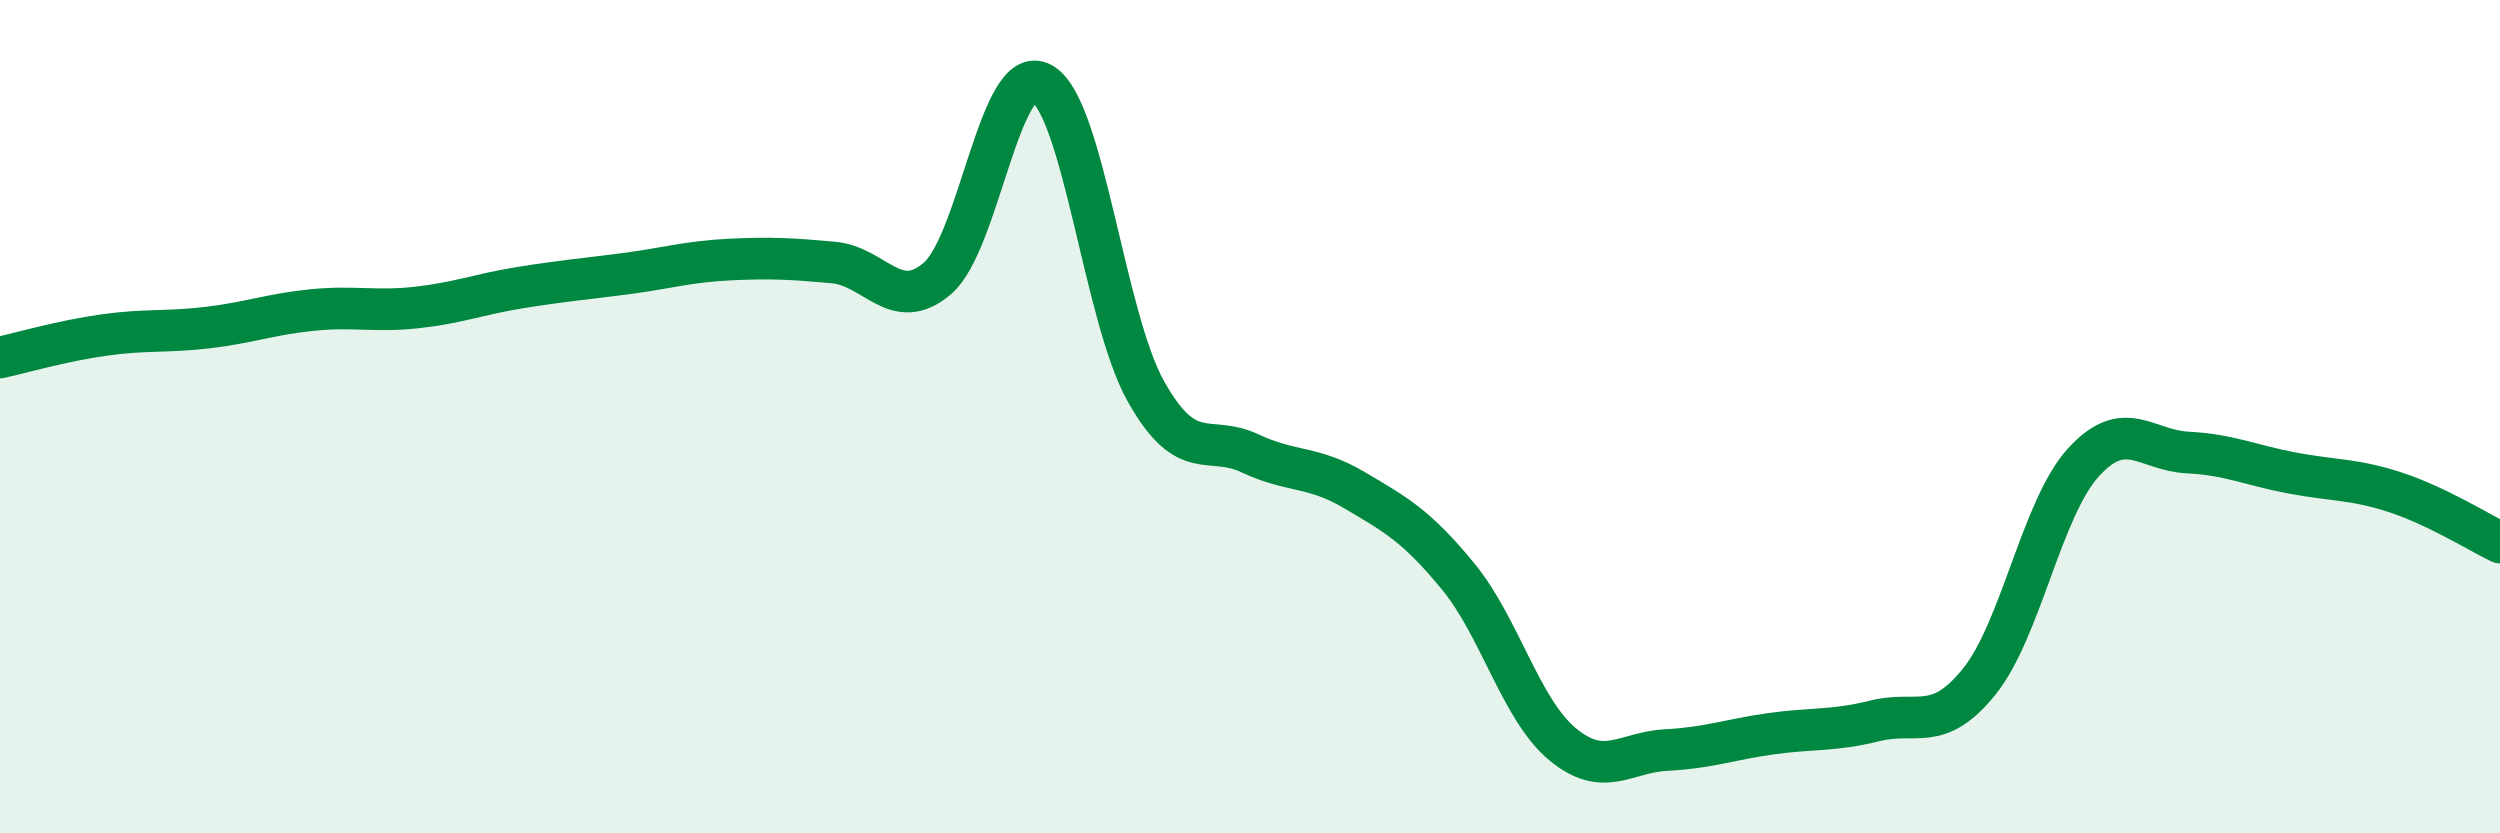
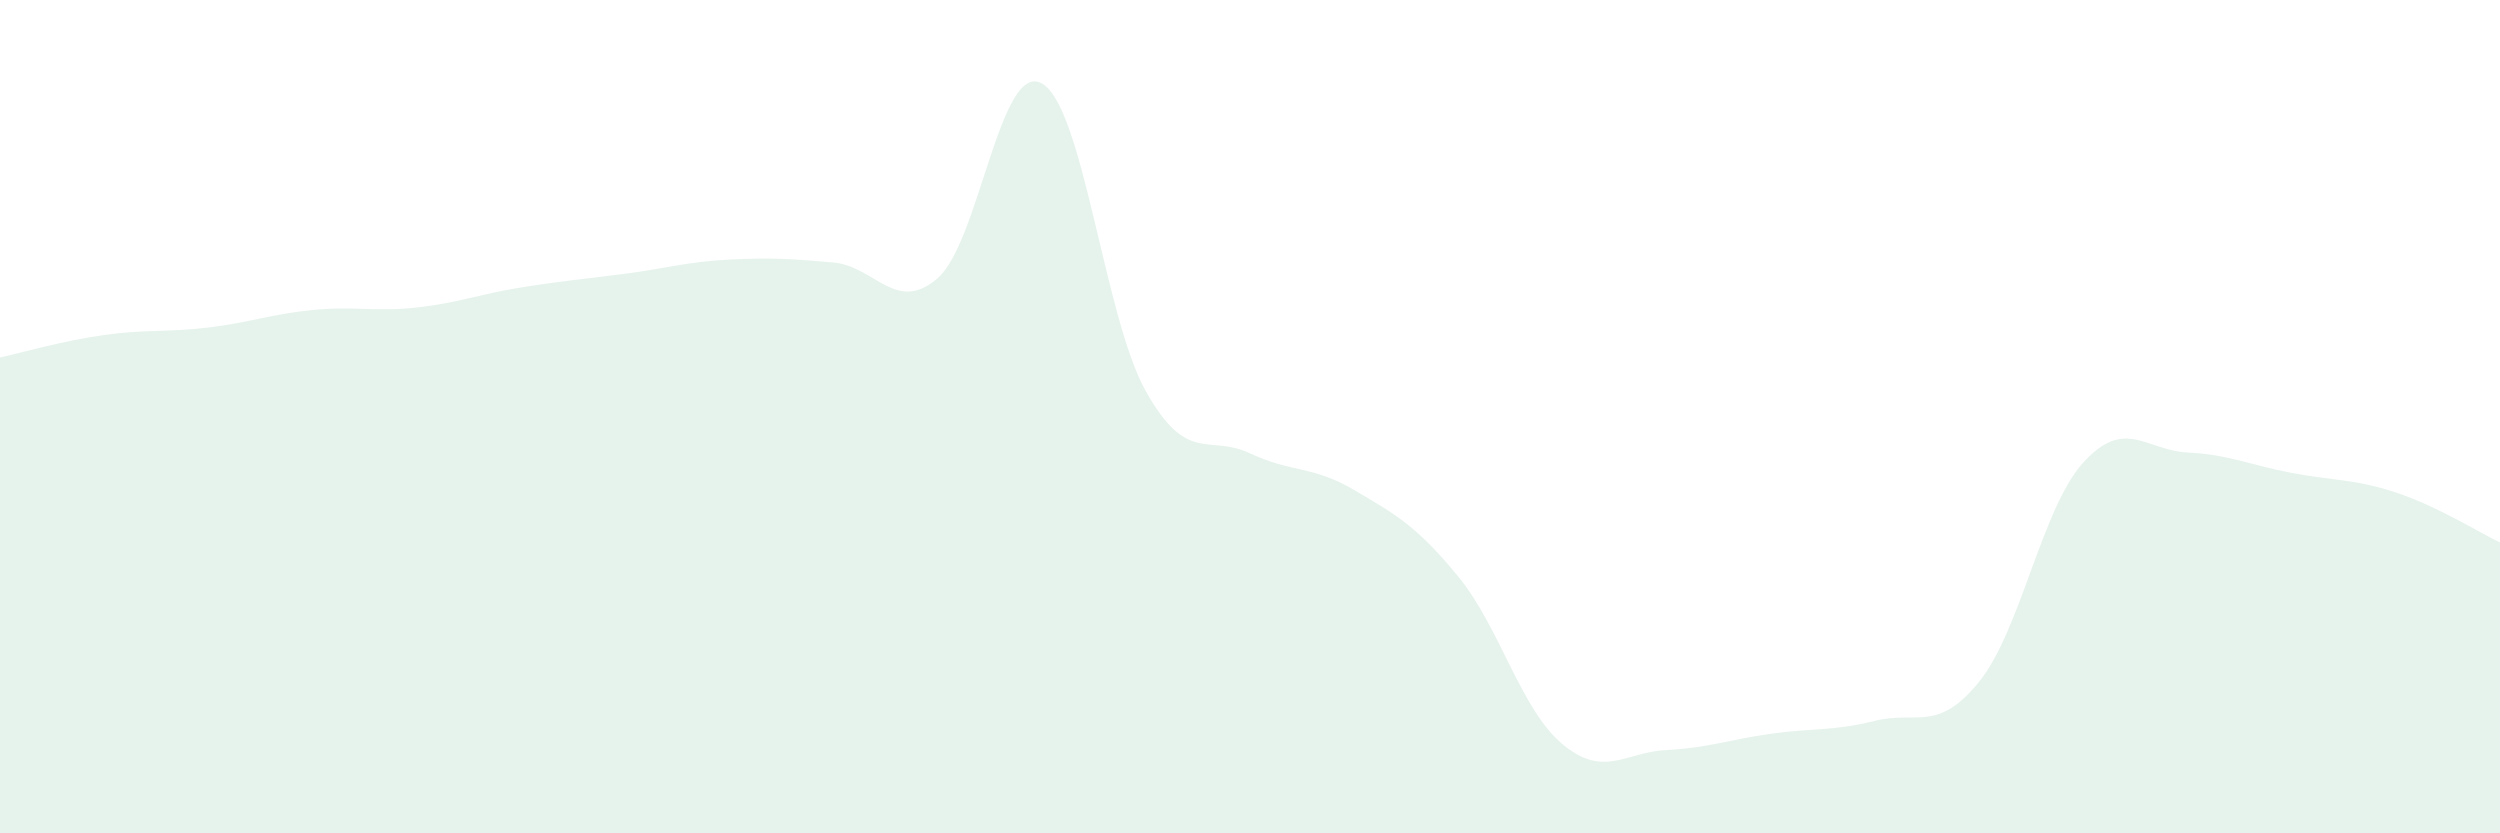
<svg xmlns="http://www.w3.org/2000/svg" width="60" height="20" viewBox="0 0 60 20">
  <path d="M 0,8.58 C 0.5,8.47 1.5,8.18 2.5,8.04 C 3.5,7.9 4,7.98 5,7.86 C 6,7.74 6.5,7.54 7.5,7.44 C 8.5,7.34 9,7.49 10,7.38 C 11,7.27 11.5,7.06 12.5,6.9 C 13.5,6.74 14,6.7 15,6.57 C 16,6.44 16.5,6.28 17.5,6.23 C 18.5,6.18 19,6.21 20,6.3 C 21,6.39 21.5,7.54 22.5,6.68 C 23.5,5.82 24,1.46 25,2 C 26,2.54 26.5,7.61 27.5,9.39 C 28.5,11.17 29,10.41 30,10.88 C 31,11.35 31.5,11.17 32.5,11.76 C 33.5,12.35 34,12.62 35,13.84 C 36,15.06 36.5,17.03 37.5,17.86 C 38.5,18.69 39,18.05 40,18 C 41,17.95 41.5,17.75 42.5,17.61 C 43.5,17.47 44,17.55 45,17.3 C 46,17.05 46.5,17.6 47.5,16.36 C 48.5,15.12 49,12.2 50,11.1 C 51,10 51.5,10.81 52.5,10.86 C 53.5,10.91 54,11.16 55,11.35 C 56,11.54 56.5,11.49 57.5,11.82 C 58.5,12.15 59.5,12.78 60,13.02L60 20L0 20Z" fill="#008740" opacity="0.1" stroke-linecap="round" stroke-linejoin="round" />
-   <path d="M 0,8.58 C 0.5,8.47 1.5,8.18 2.5,8.04 C 3.5,7.9 4,7.98 5,7.86 C 6,7.74 6.5,7.54 7.5,7.44 C 8.5,7.34 9,7.49 10,7.38 C 11,7.27 11.5,7.06 12.5,6.9 C 13.5,6.74 14,6.7 15,6.57 C 16,6.44 16.5,6.28 17.5,6.23 C 18.5,6.18 19,6.21 20,6.3 C 21,6.39 21.5,7.54 22.5,6.68 C 23.5,5.82 24,1.46 25,2 C 26,2.54 26.5,7.61 27.5,9.39 C 28.5,11.17 29,10.41 30,10.88 C 31,11.35 31.5,11.17 32.5,11.76 C 33.5,12.35 34,12.62 35,13.84 C 36,15.06 36.5,17.03 37.5,17.86 C 38.5,18.69 39,18.05 40,18 C 41,17.95 41.5,17.75 42.5,17.61 C 43.5,17.47 44,17.55 45,17.3 C 46,17.05 46.5,17.6 47.5,16.36 C 48.5,15.12 49,12.2 50,11.1 C 51,10 51.5,10.81 52.5,10.86 C 53.5,10.91 54,11.16 55,11.35 C 56,11.54 56.5,11.49 57.5,11.82 C 58.5,12.15 59.5,12.78 60,13.02" stroke="#008740" stroke-width="1" fill="none" stroke-linecap="round" stroke-linejoin="round" />
</svg>